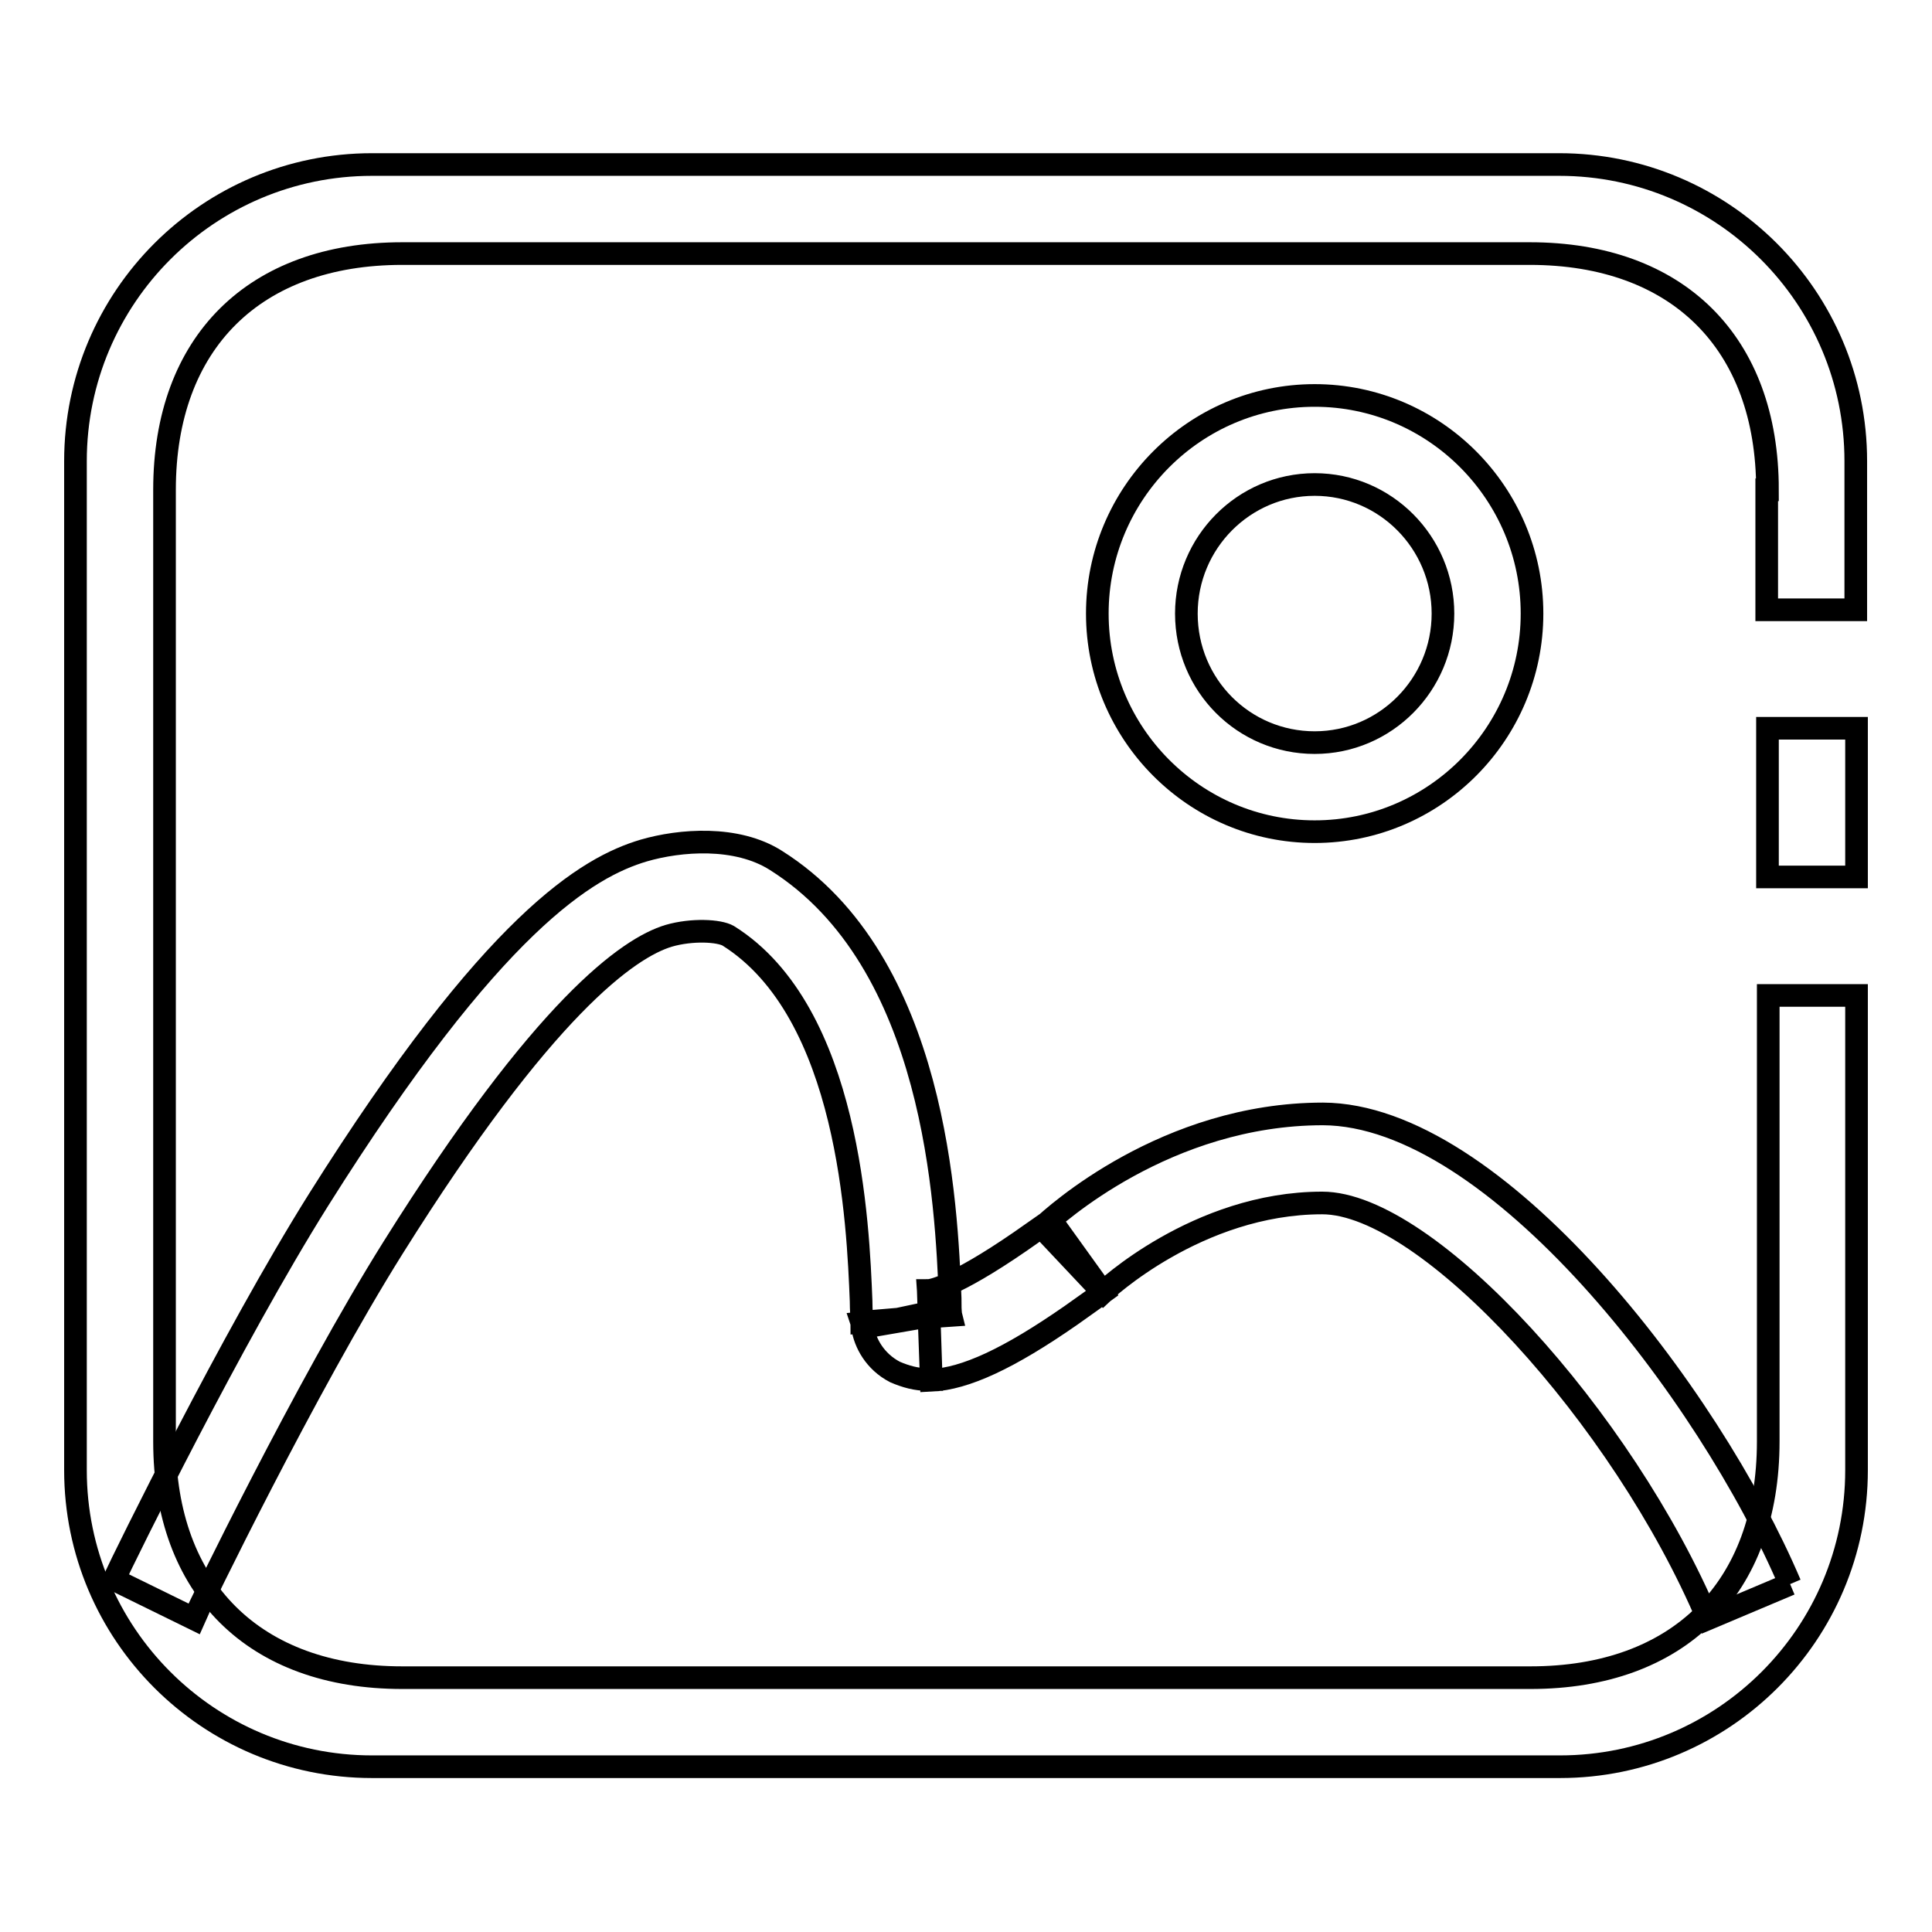
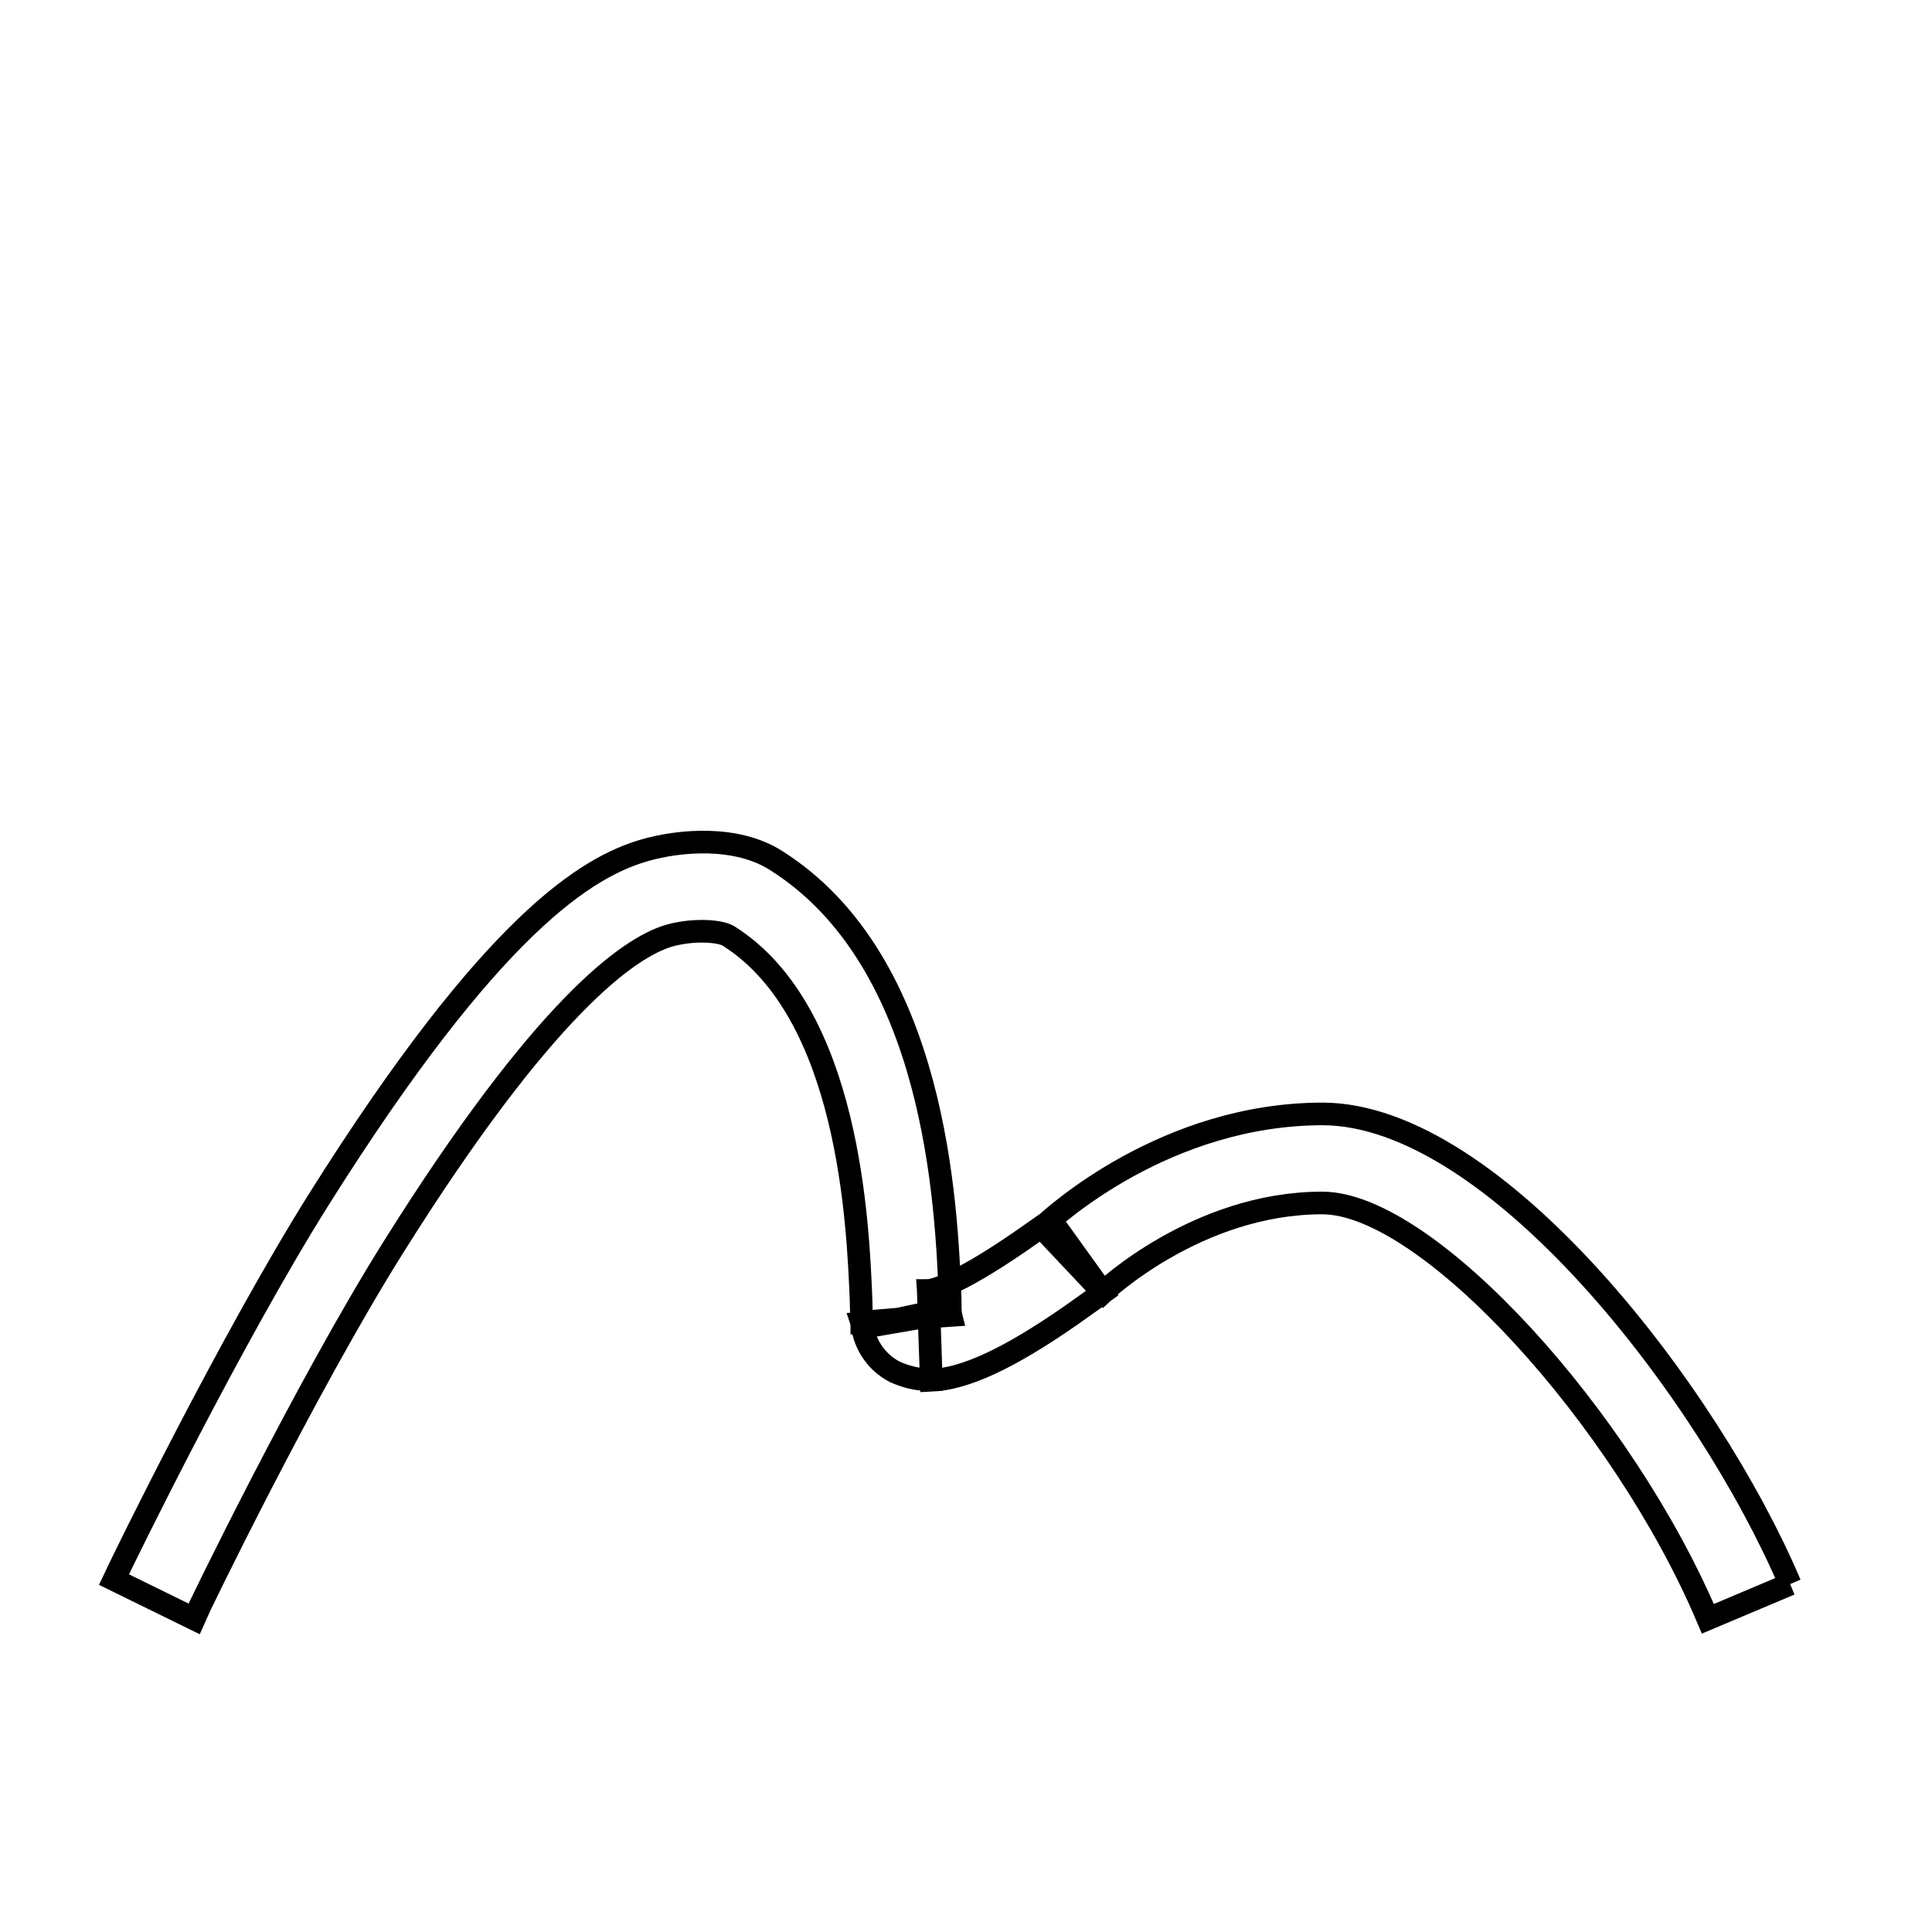
<svg xmlns="http://www.w3.org/2000/svg" version="1.1" x="0px" y="0px" viewBox="0 0 256 256" enable-background="new 0 0 256 256" xml:space="preserve">
  <g>
    <g>
-       <path stroke-width="3" fill-opacity="0" stroke="#000000" d="M234.2,116.2V96.5H246v19.7H234.2L234.2,116.2z M234.2,64.9c0-19.5-11.9-31.3-31.5-31.3H53.3c-19.6,0-31.5,11.8-31.5,31.3v126.1c0,19.5,11.9,31.3,31.5,31.3h149.5c19.6,0,31.5-11.8,31.5-31.3v-59.1H246v62.9c0,21.7-17.6,39.3-39.3,39.3H49.3c-21.7,0-39.3-17.6-39.3-39.3V61.1c0-21.7,17.6-39.3,39.3-39.3h157.3c21.7,0,39.3,17.6,39.3,39.3v19.7h-11.8V64.9L234.2,64.9z" />
      <path stroke-width="3" fill-opacity="0" stroke="#000000" d="M237.2,209.9l-10.9,4.6c-11.2-26.5-37.1-55.1-51.1-55.1c-16.6,0-29,11.8-29,11.8l-8.1-8.6c1.6-1.5,16.4-15,37.2-15C198.1,147.7,226.4,184.5,237.2,209.9 M139.2,161.7l6.9,9.6c0,0-2.9,2.1-4.2,3c-8.2,5.7-14,8.4-18.5,8.6L123,171c0.3,0,3.2-0.3,12.2-6.5C136.5,163.6,139.2,161.7,139.2,161.7 M125.9,173.9l-11.6,2l11.5-2.6l0.1,0.3L125.9,173.9 M126,174.2l-11.8,1c0-0.6-0.1-1.6-0.1-2.8c-0.4-10-1.5-38.3-17.6-48.4c-1.2-0.7-4.8-0.9-7.9,0c-5.3,1.6-16.5,9.4-36.5,41.3c-11.6,18.5-25.9,48-26.4,49.2l-10.6-5.2c1.5-3.2,15.5-31.8,27.1-50.3c23.2-36.9,35.7-44.1,43.1-46.3c4.8-1.4,12.3-2,17.5,1.3c21.3,13.4,22.6,45.8,23.1,58C125.9,173,125.9,173.8,126,174.2 M146.1,171.2l-8.1-8.6L146.1,171.2l-6.9-9.6L146.1,171.2L146.1,171.2L146.1,171.2L146.1,171.2L146.1,171.2L146.1,171.2L146.1,171.2z M123,182.8c-1.6,0-3-0.4-4.4-1c-2.7-1.4-4-3.9-4.3-5.9l0,0c0-0.1,0-0.3-0.1-0.6l4.2-0.4l-4.1,0.9l7.1-1.2l-2.9,0.3l4.7-1L123,171h0c0.1,0,0.6,0,1.1,0.3c0.6,0.3,1.3,1,1.7,2l0,0c0,0.2,0.1,0.6,0.2,1l-2.9,0.2l0.3,8.3C123.3,182.8,123.1,182.8,123,182.8L123,182.8L123,182.8z" />
-       <path stroke-width="3" fill-opacity="0" stroke="#000000" d="M174.2,98.4c9.4,0,17-7.7,17-17.1s-7.6-17.1-17-17.1s-17,7.7-17,17.1C157.2,90.8,164.8,98.4,174.2,98.4 M174.2,110.2c-15.9,0-28.8-13-28.8-28.9s12.9-28.9,28.8-28.9s28.8,13,28.8,28.9S190.1,110.2,174.2,110.2L174.2,110.2L174.2,110.2z" />
    </g>
  </g>
</svg>